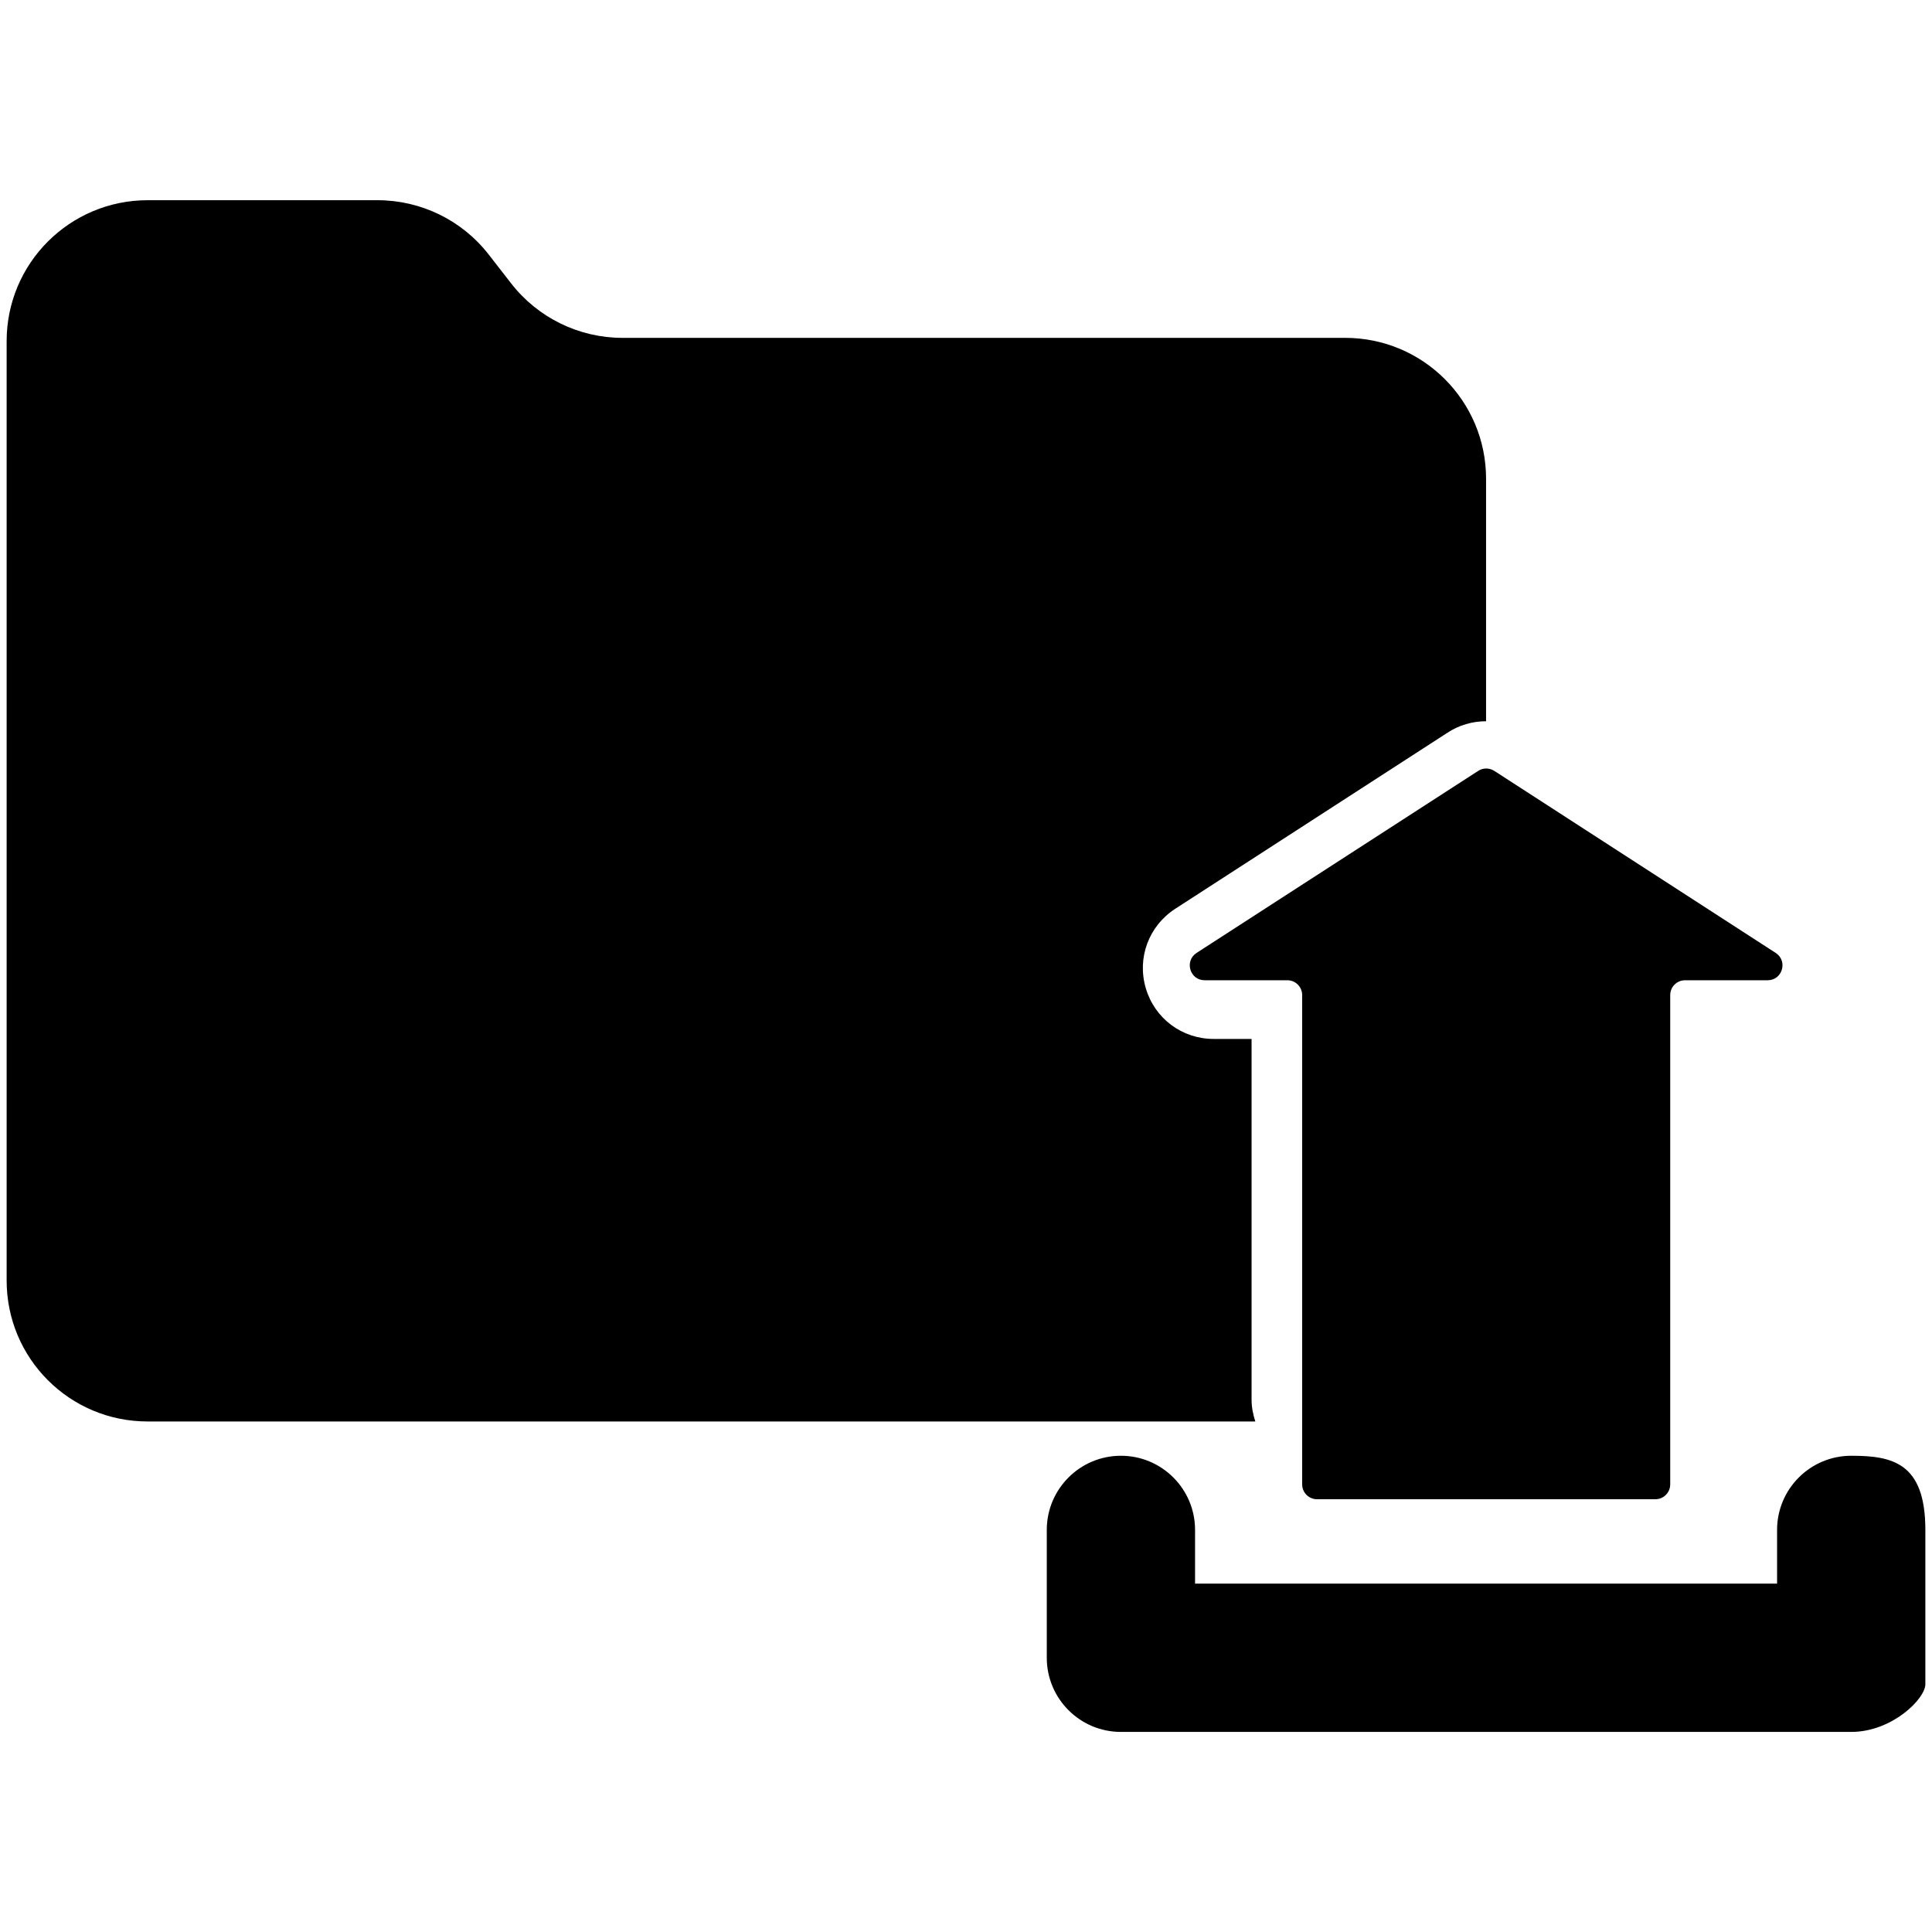
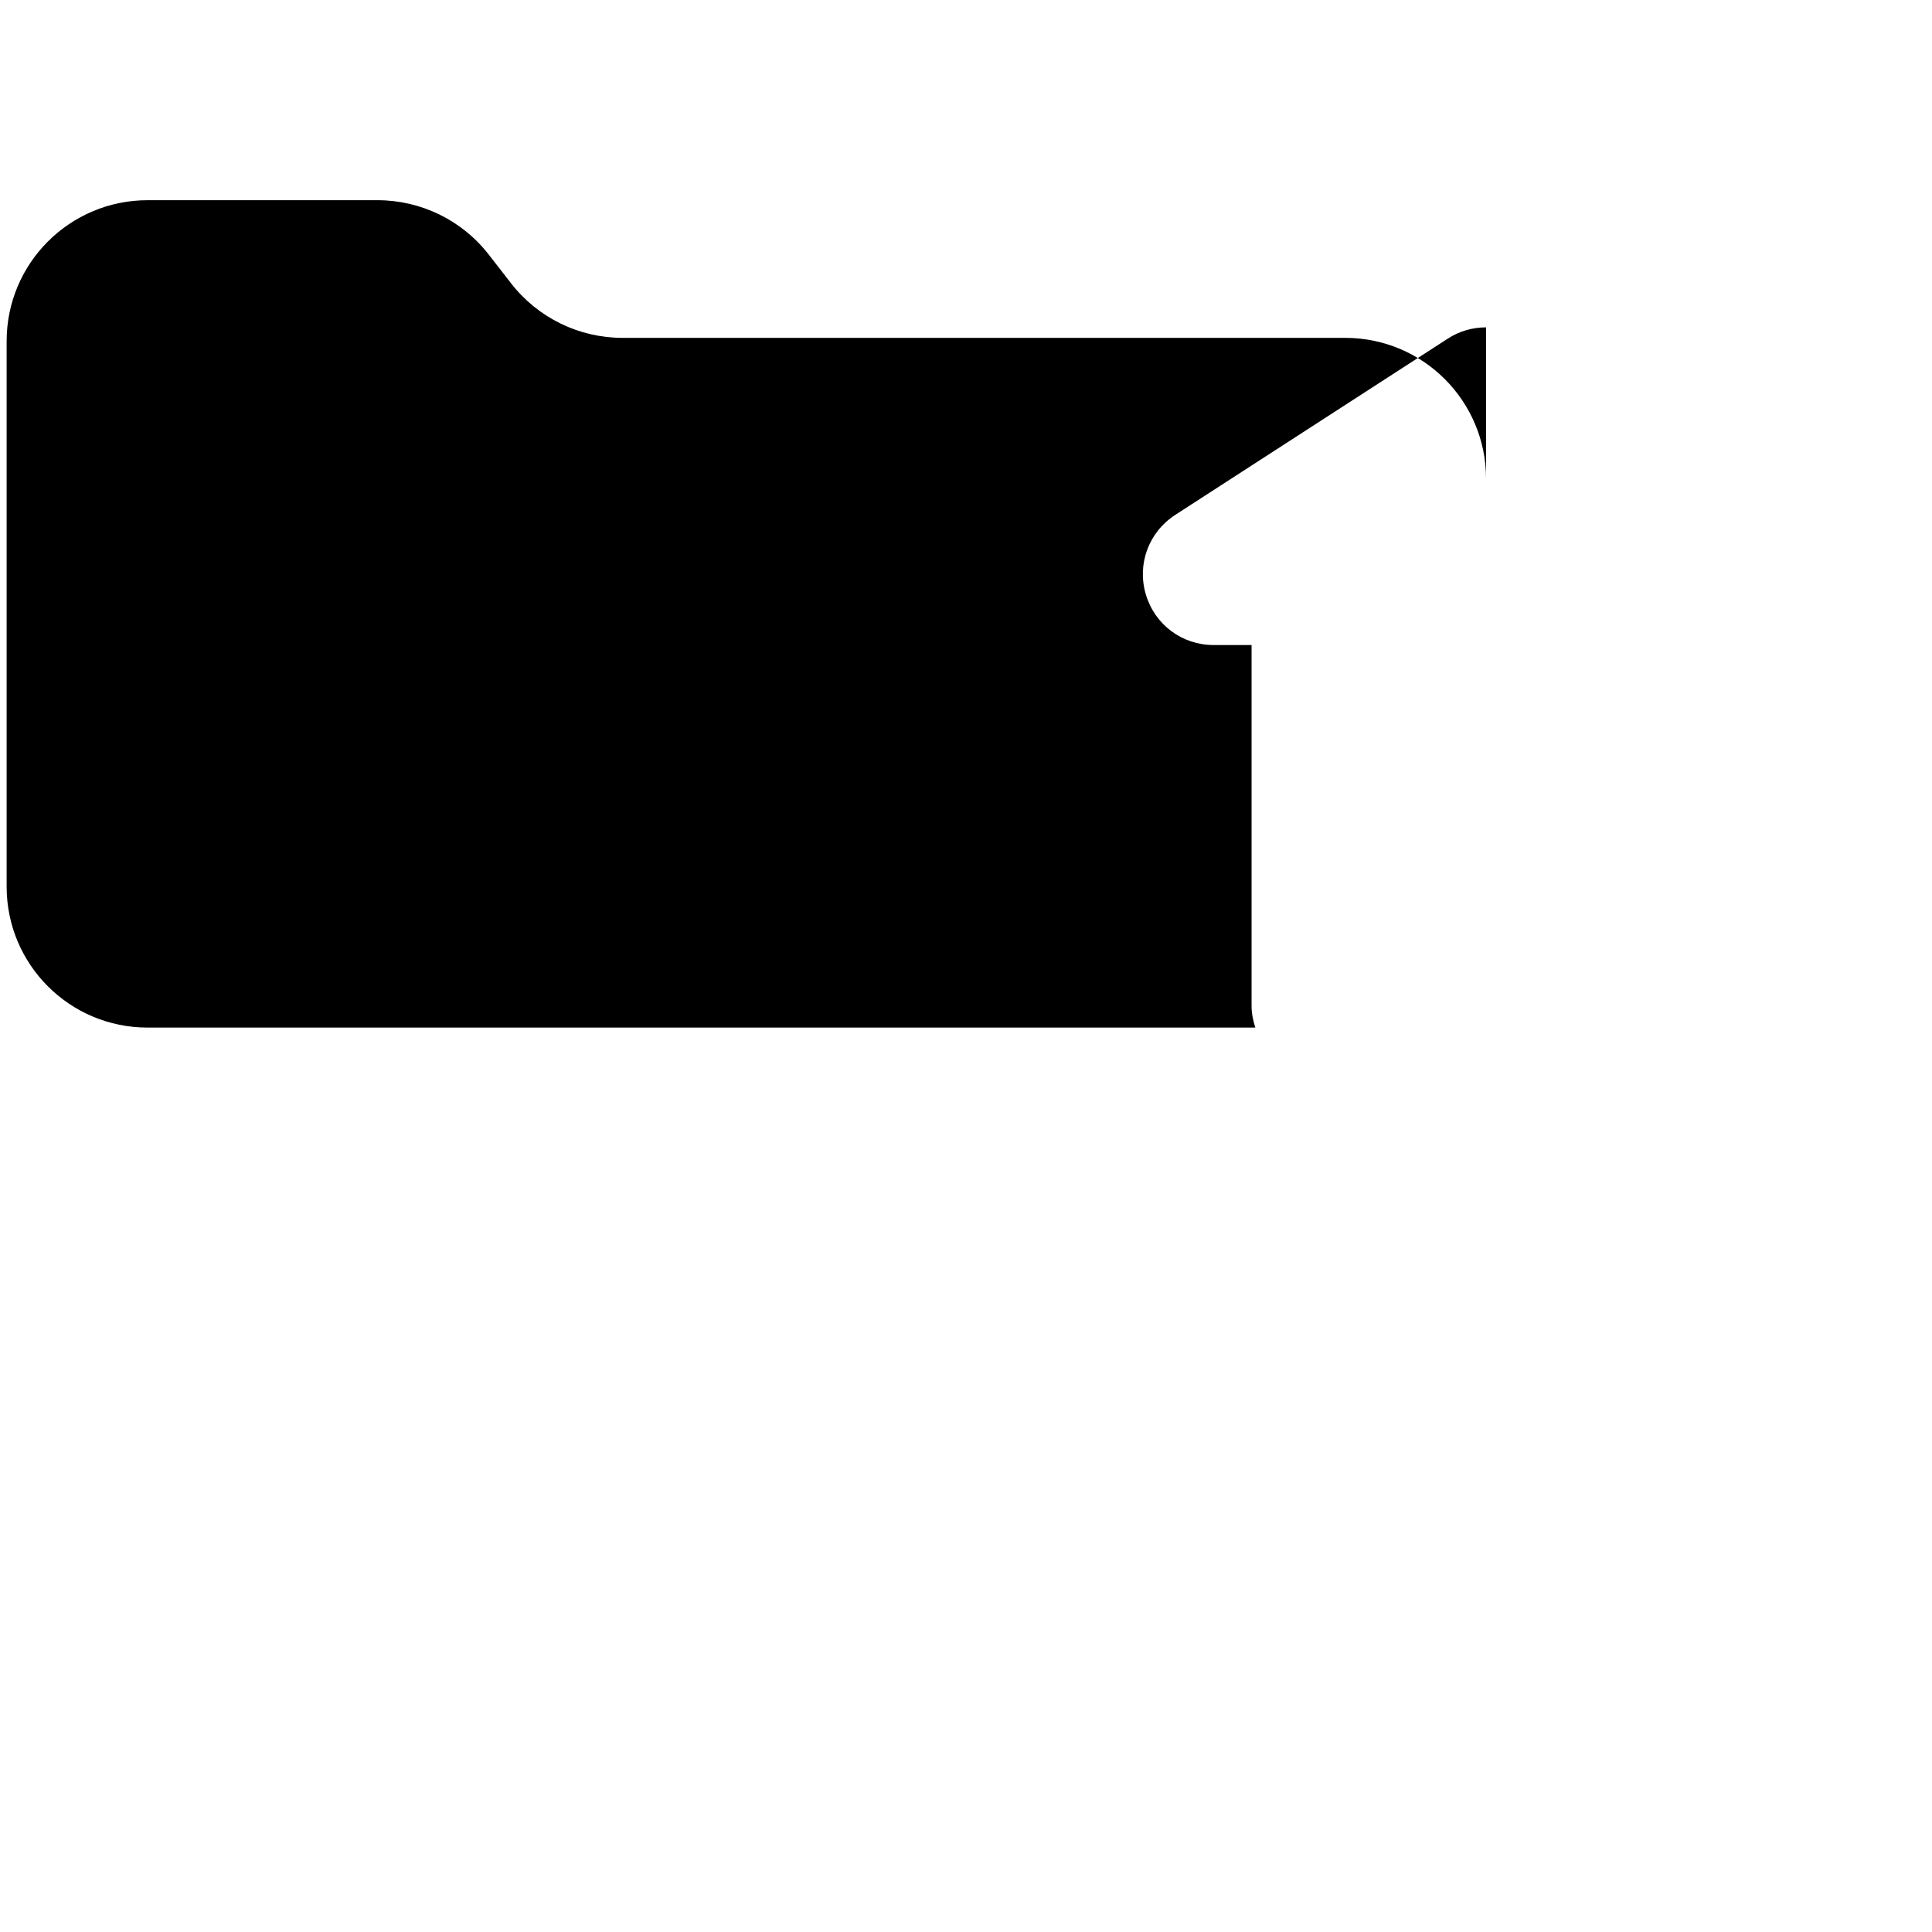
<svg xmlns="http://www.w3.org/2000/svg" version="1.1" id="Vrstva_1" x="0px" y="0px" viewBox="0 0 160 160" style="enable-background:new 0 0 160 160;" xml:space="preserve">
  <g>
    <g>
-       <path d="M0.55,28.25v32.62v45.18c0,6.45,5.22,11.67,11.67,11.67h91.74c-0.18-0.56-0.31-1.16-0.31-1.78v-29.9h-3.14    c-2.62,0-4.88-1.69-5.62-4.2c-0.74-2.51,0.24-5.15,2.44-6.58l22.56-14.59c0.95-0.62,2.05-0.94,3.18-0.94V39.65    c0-6.45-5.22-11.67-11.67-11.67H51.55c-3.61,0-7.01-1.67-9.22-4.51l-1.85-2.38c-2.21-2.85-5.61-4.51-9.22-4.51H12.23    C5.78,16.58,0.55,21.8,0.55,28.25z" />
+       <path d="M0.55,28.25v45.18c0,6.45,5.22,11.67,11.67,11.67h91.74c-0.18-0.56-0.31-1.16-0.31-1.78v-29.9h-3.14    c-2.62,0-4.88-1.69-5.62-4.2c-0.74-2.51,0.24-5.15,2.44-6.58l22.56-14.59c0.95-0.62,2.05-0.94,3.18-0.94V39.65    c0-6.45-5.22-11.67-11.67-11.67H51.55c-3.61,0-7.01-1.67-9.22-4.51l-1.85-2.38c-2.21-2.85-5.61-4.51-9.22-4.51H12.23    C5.78,16.58,0.55,21.8,0.55,28.25z" />
    </g>
-     <path d="M159.45,126.7v12.78c0,1.2-2.75,3.95-6.14,3.95H92.83c-3.39,0-6.14-2.75-6.14-6.14V126.7c0-3.39,2.75-6.14,6.14-6.14   s6.14,2.75,6.14,6.14v4.45h48.2v-4.45c0-3.39,2.75-6.14,6.14-6.14S159.45,121.12,159.45,126.7z M99.76,81.18h6.85   c0.68,0,1.23,0.55,1.23,1.23v40.52c0,0.68,0.55,1.23,1.23,1.23h28.02c0.68,0,1.23-0.55,1.23-1.23V82.41c0-0.68,0.55-1.23,1.23-1.23   h6.84c1.22,0,1.69-1.59,0.67-2.26l-23.31-15.08c-0.41-0.26-0.93-0.26-1.33,0L99.09,78.92C98.07,79.59,98.54,81.18,99.76,81.18z" />
  </g>
</svg>